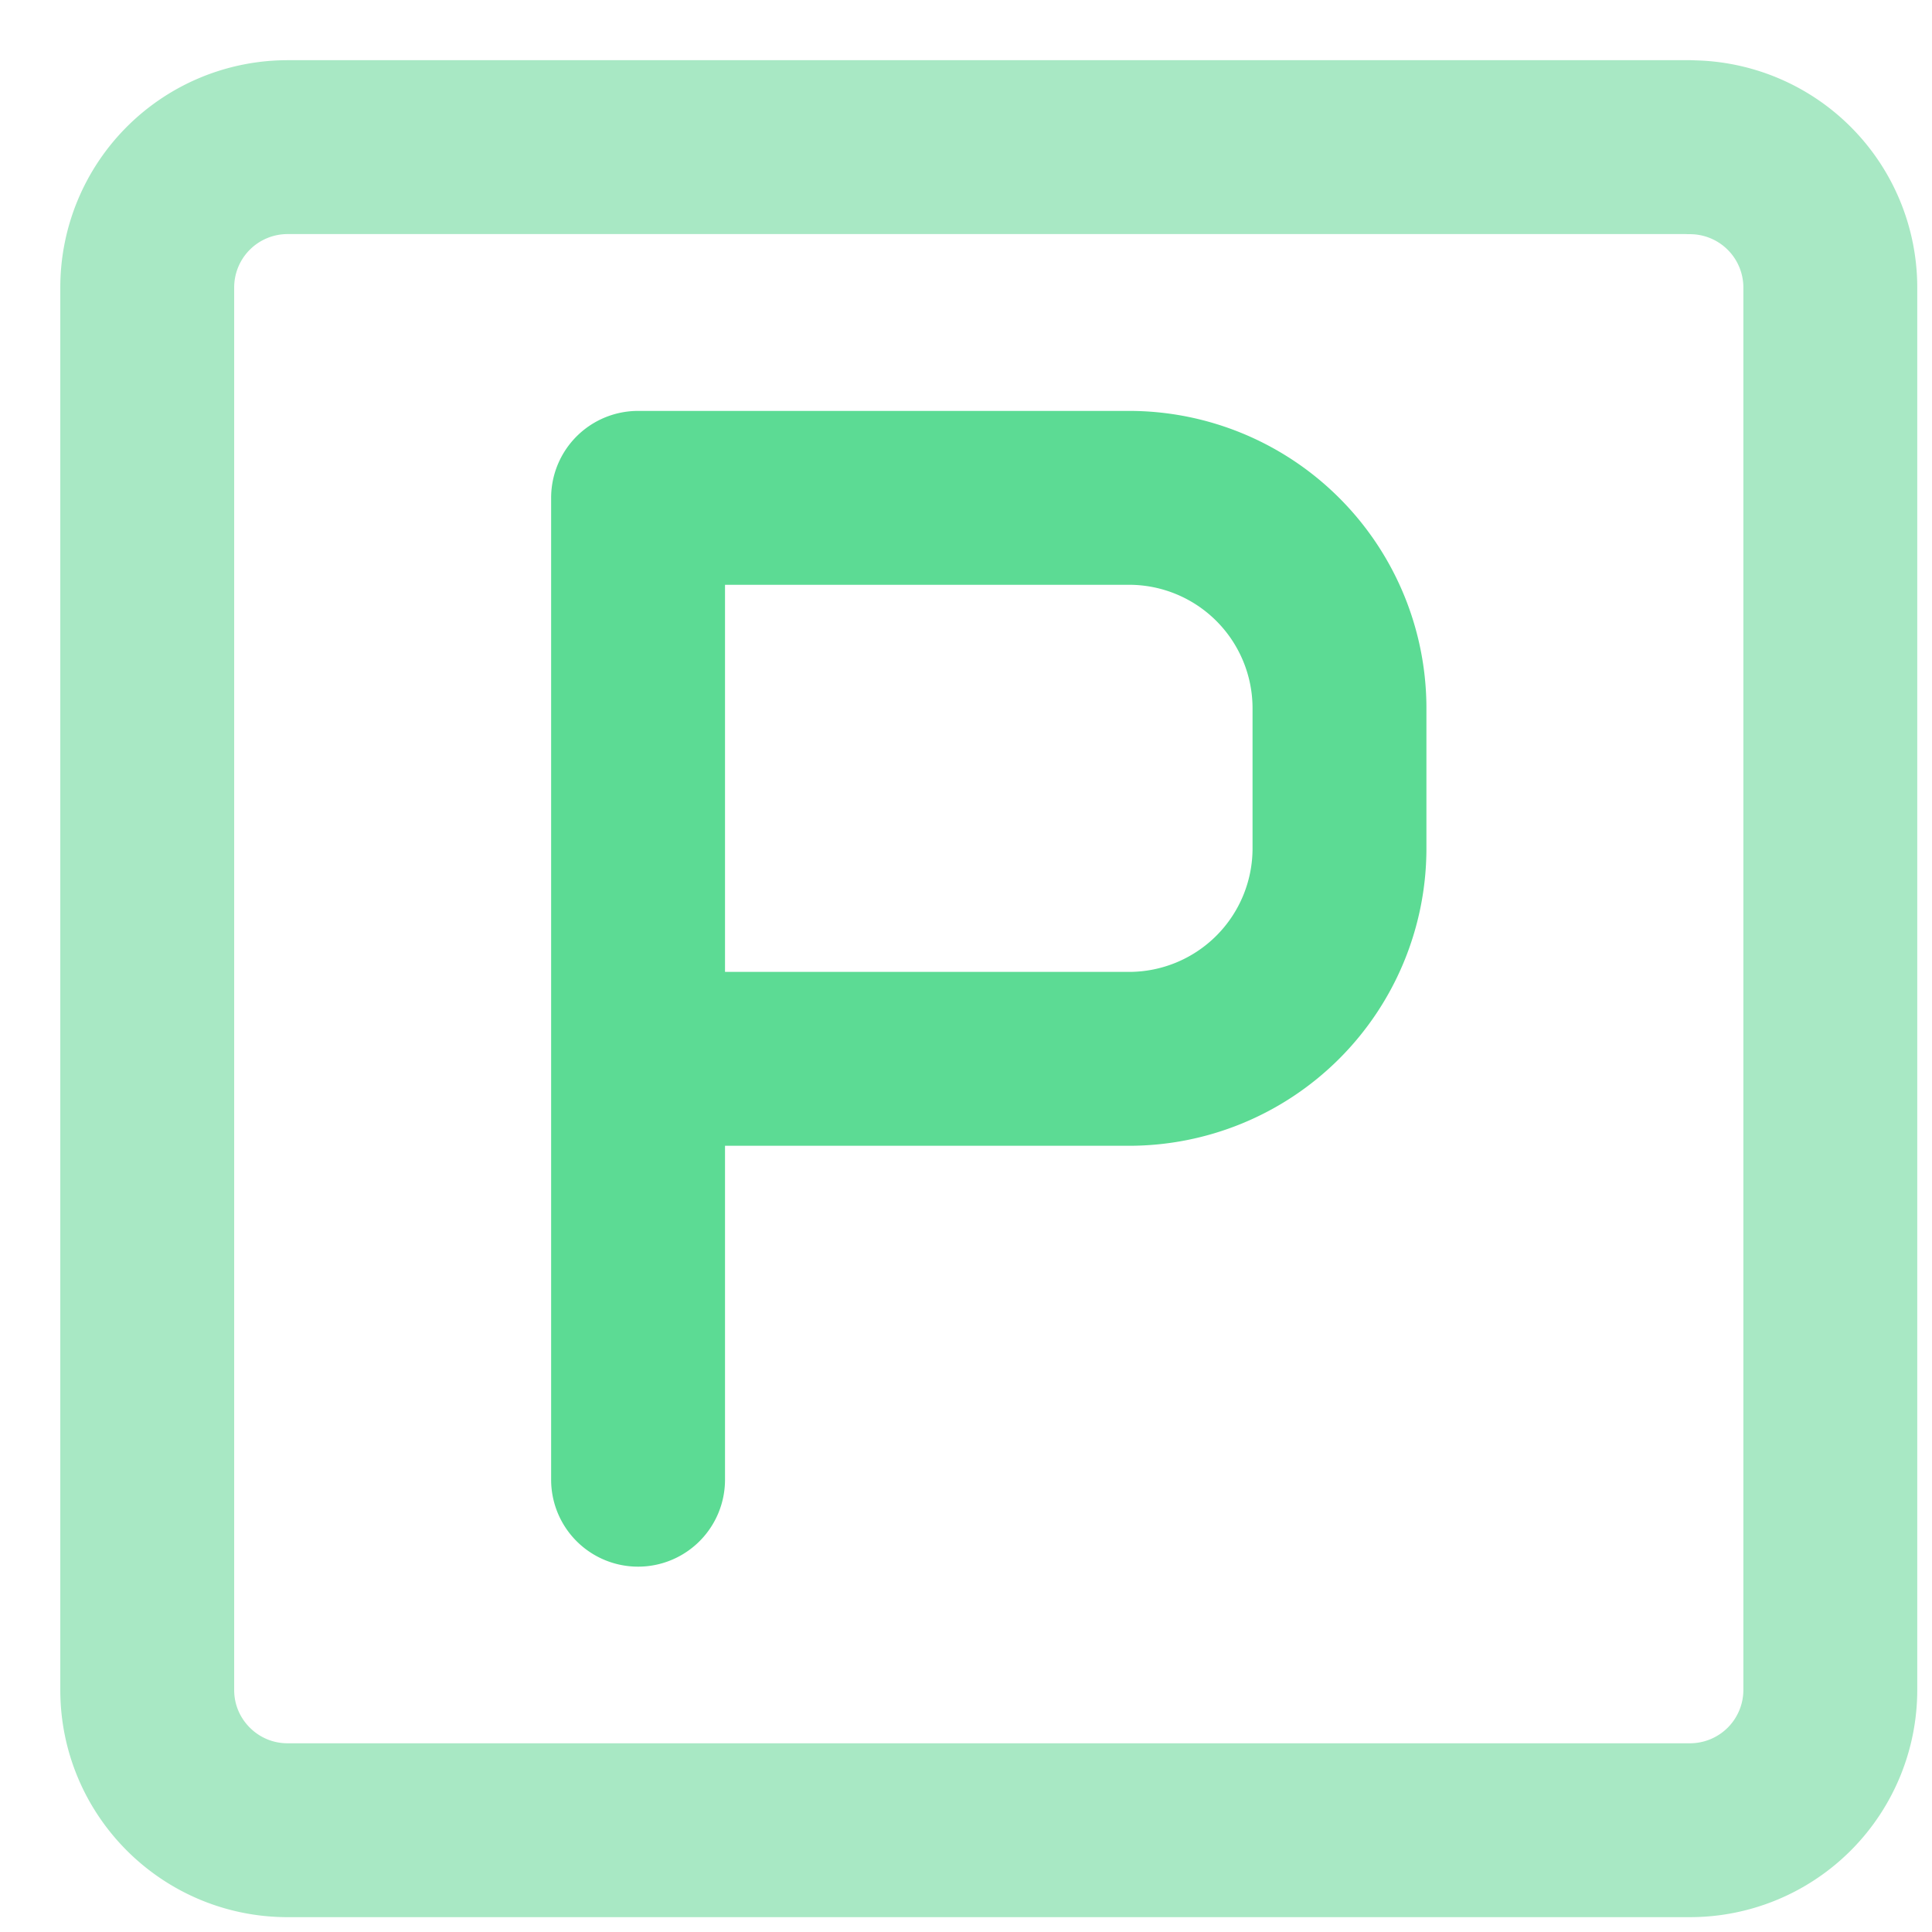
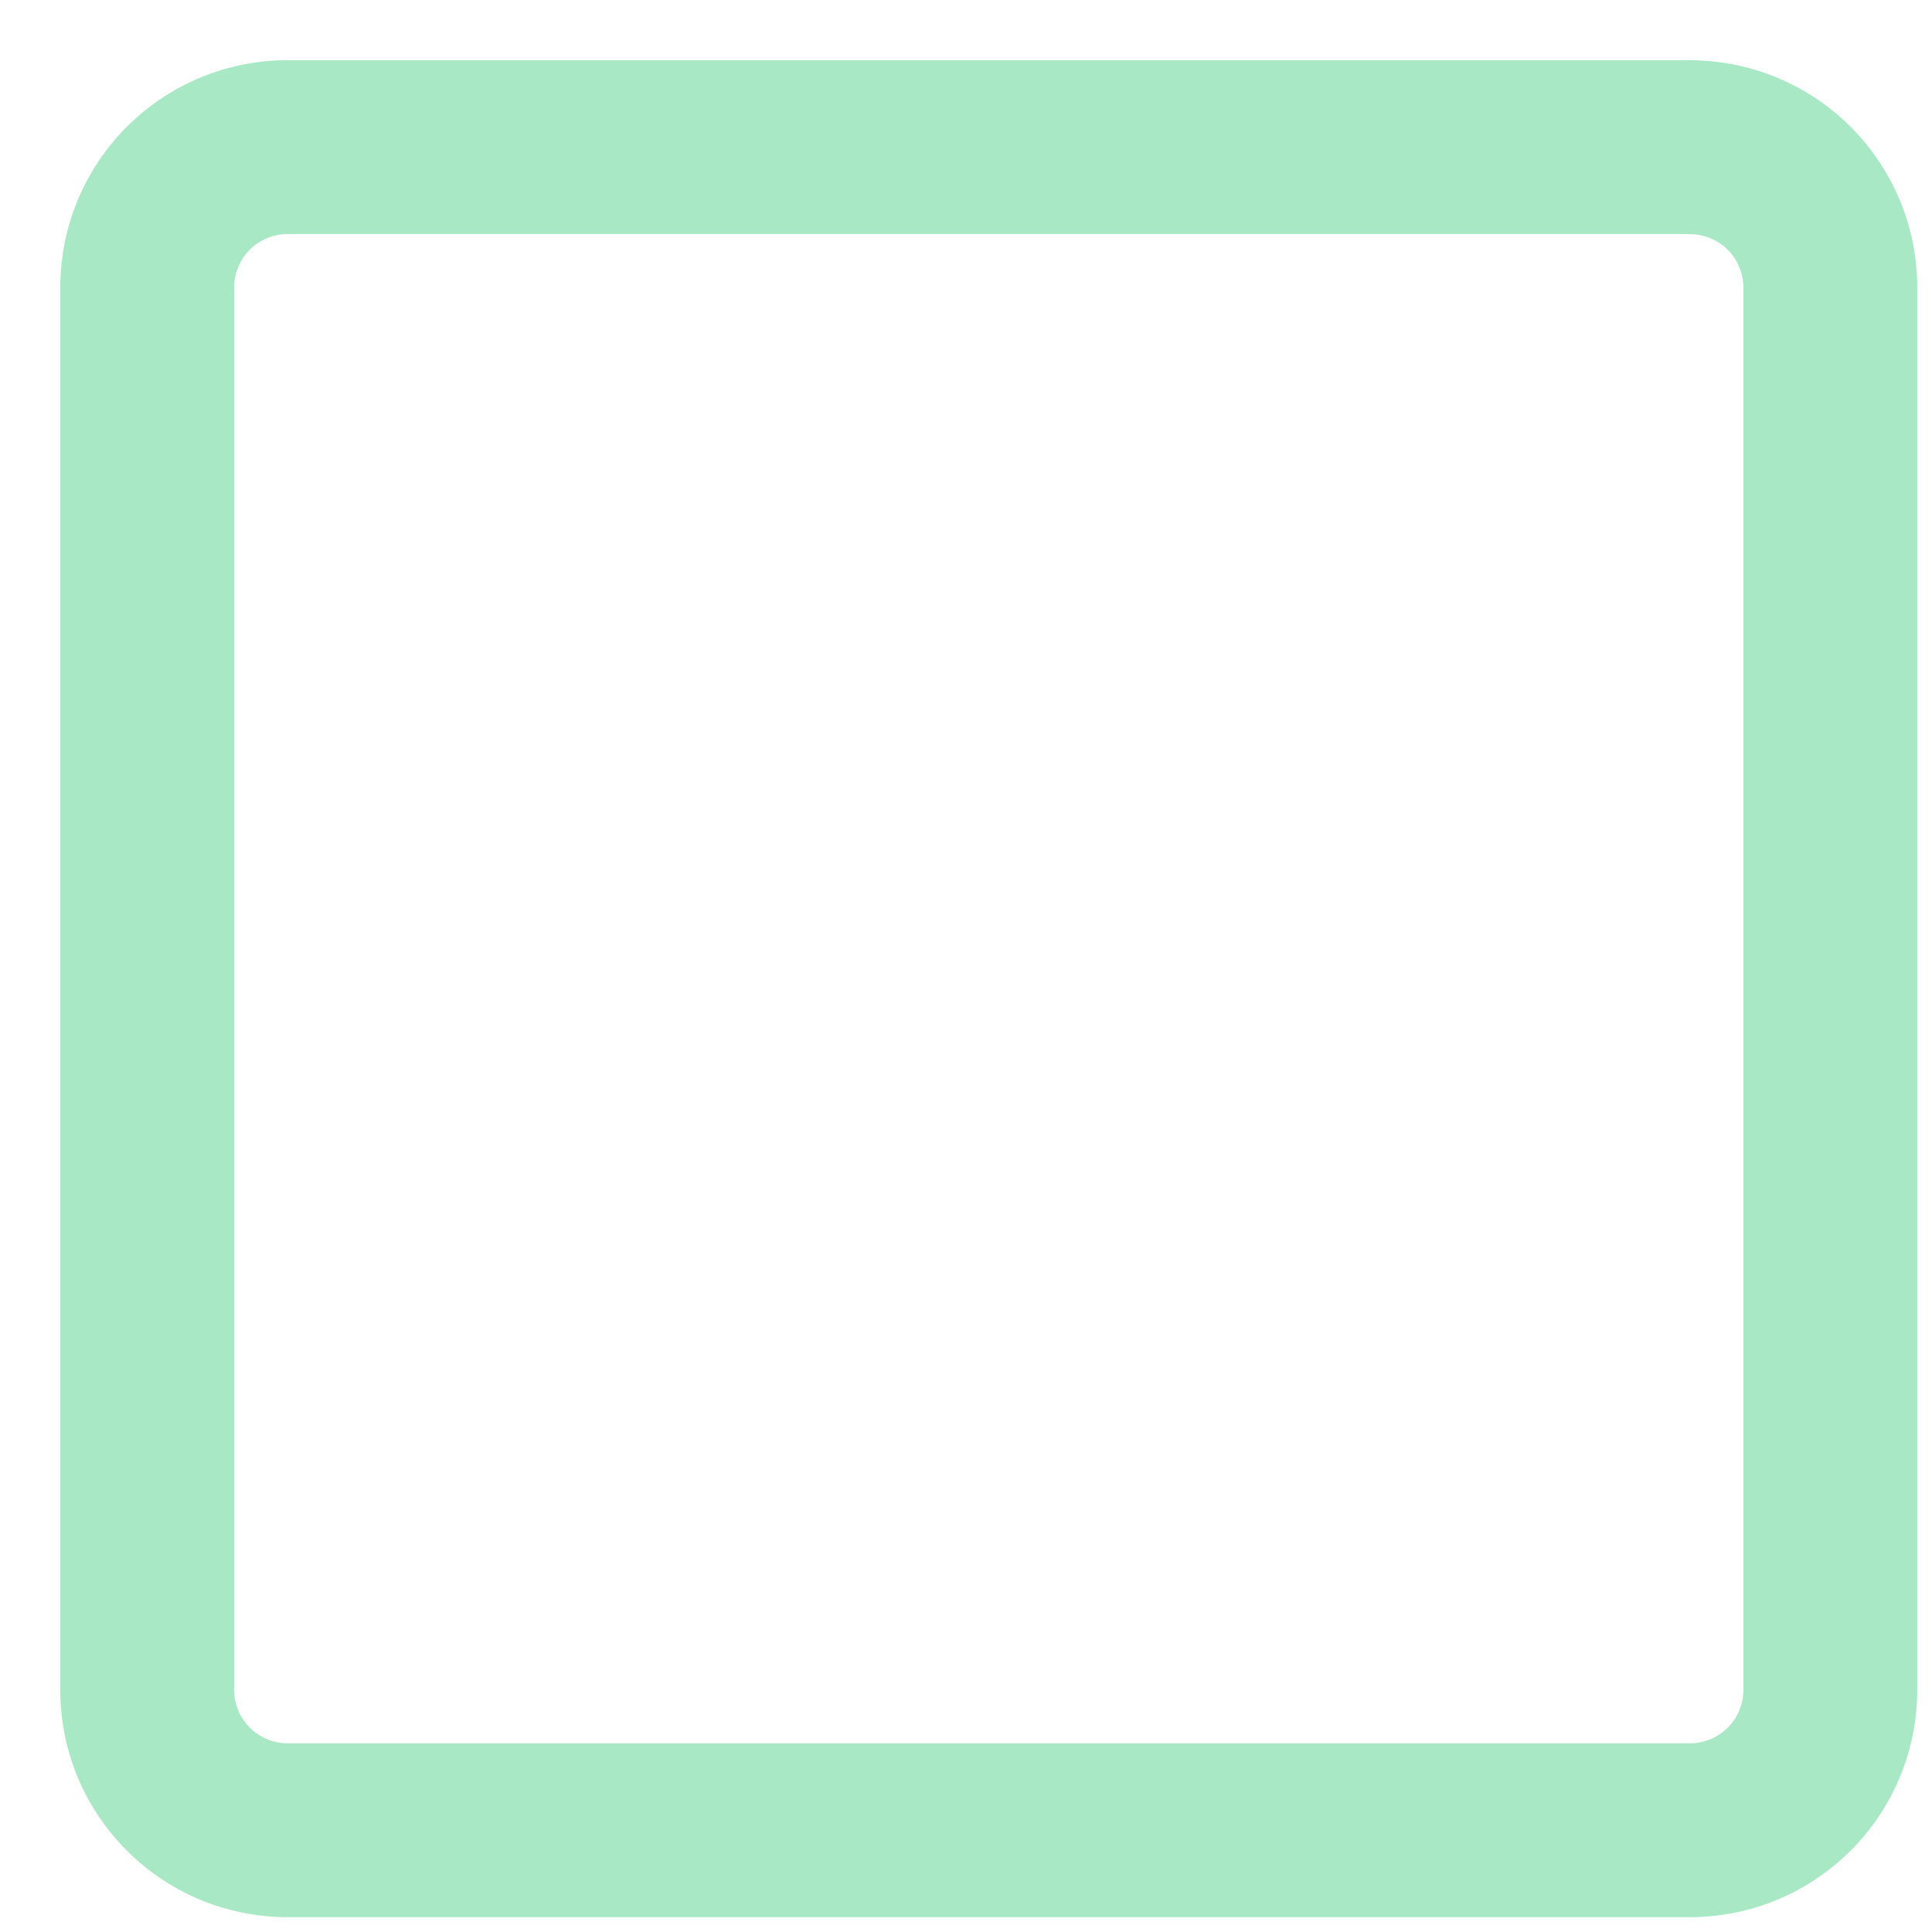
<svg xmlns="http://www.w3.org/2000/svg" fill="none" viewBox="0 0 19 19">
  <path stroke="#A8E8C4" stroke-linecap="round" stroke-linejoin="round" stroke-width="1.71" d="M16.62 1.447H2.828a1.38 1.38 0 0 0-1.38 1.38V16.62c0 .761.618 1.379 1.38 1.379H16.62A1.38 1.38 0 0 0 18 16.62V2.828a1.38 1.38 0 0 0-1.38-1.38Z" />
-   <path stroke="#5CDB94" stroke-linecap="round" stroke-linejoin="round" stroke-width="1.71" d="M6.275 14.552v-4.139m0 0V4.896h4.828a2.07 2.07 0 0 1 2.07 2.069v1.38a2.07 2.07 0 0 1-2.07 2.068H6.275Z" />
</svg>